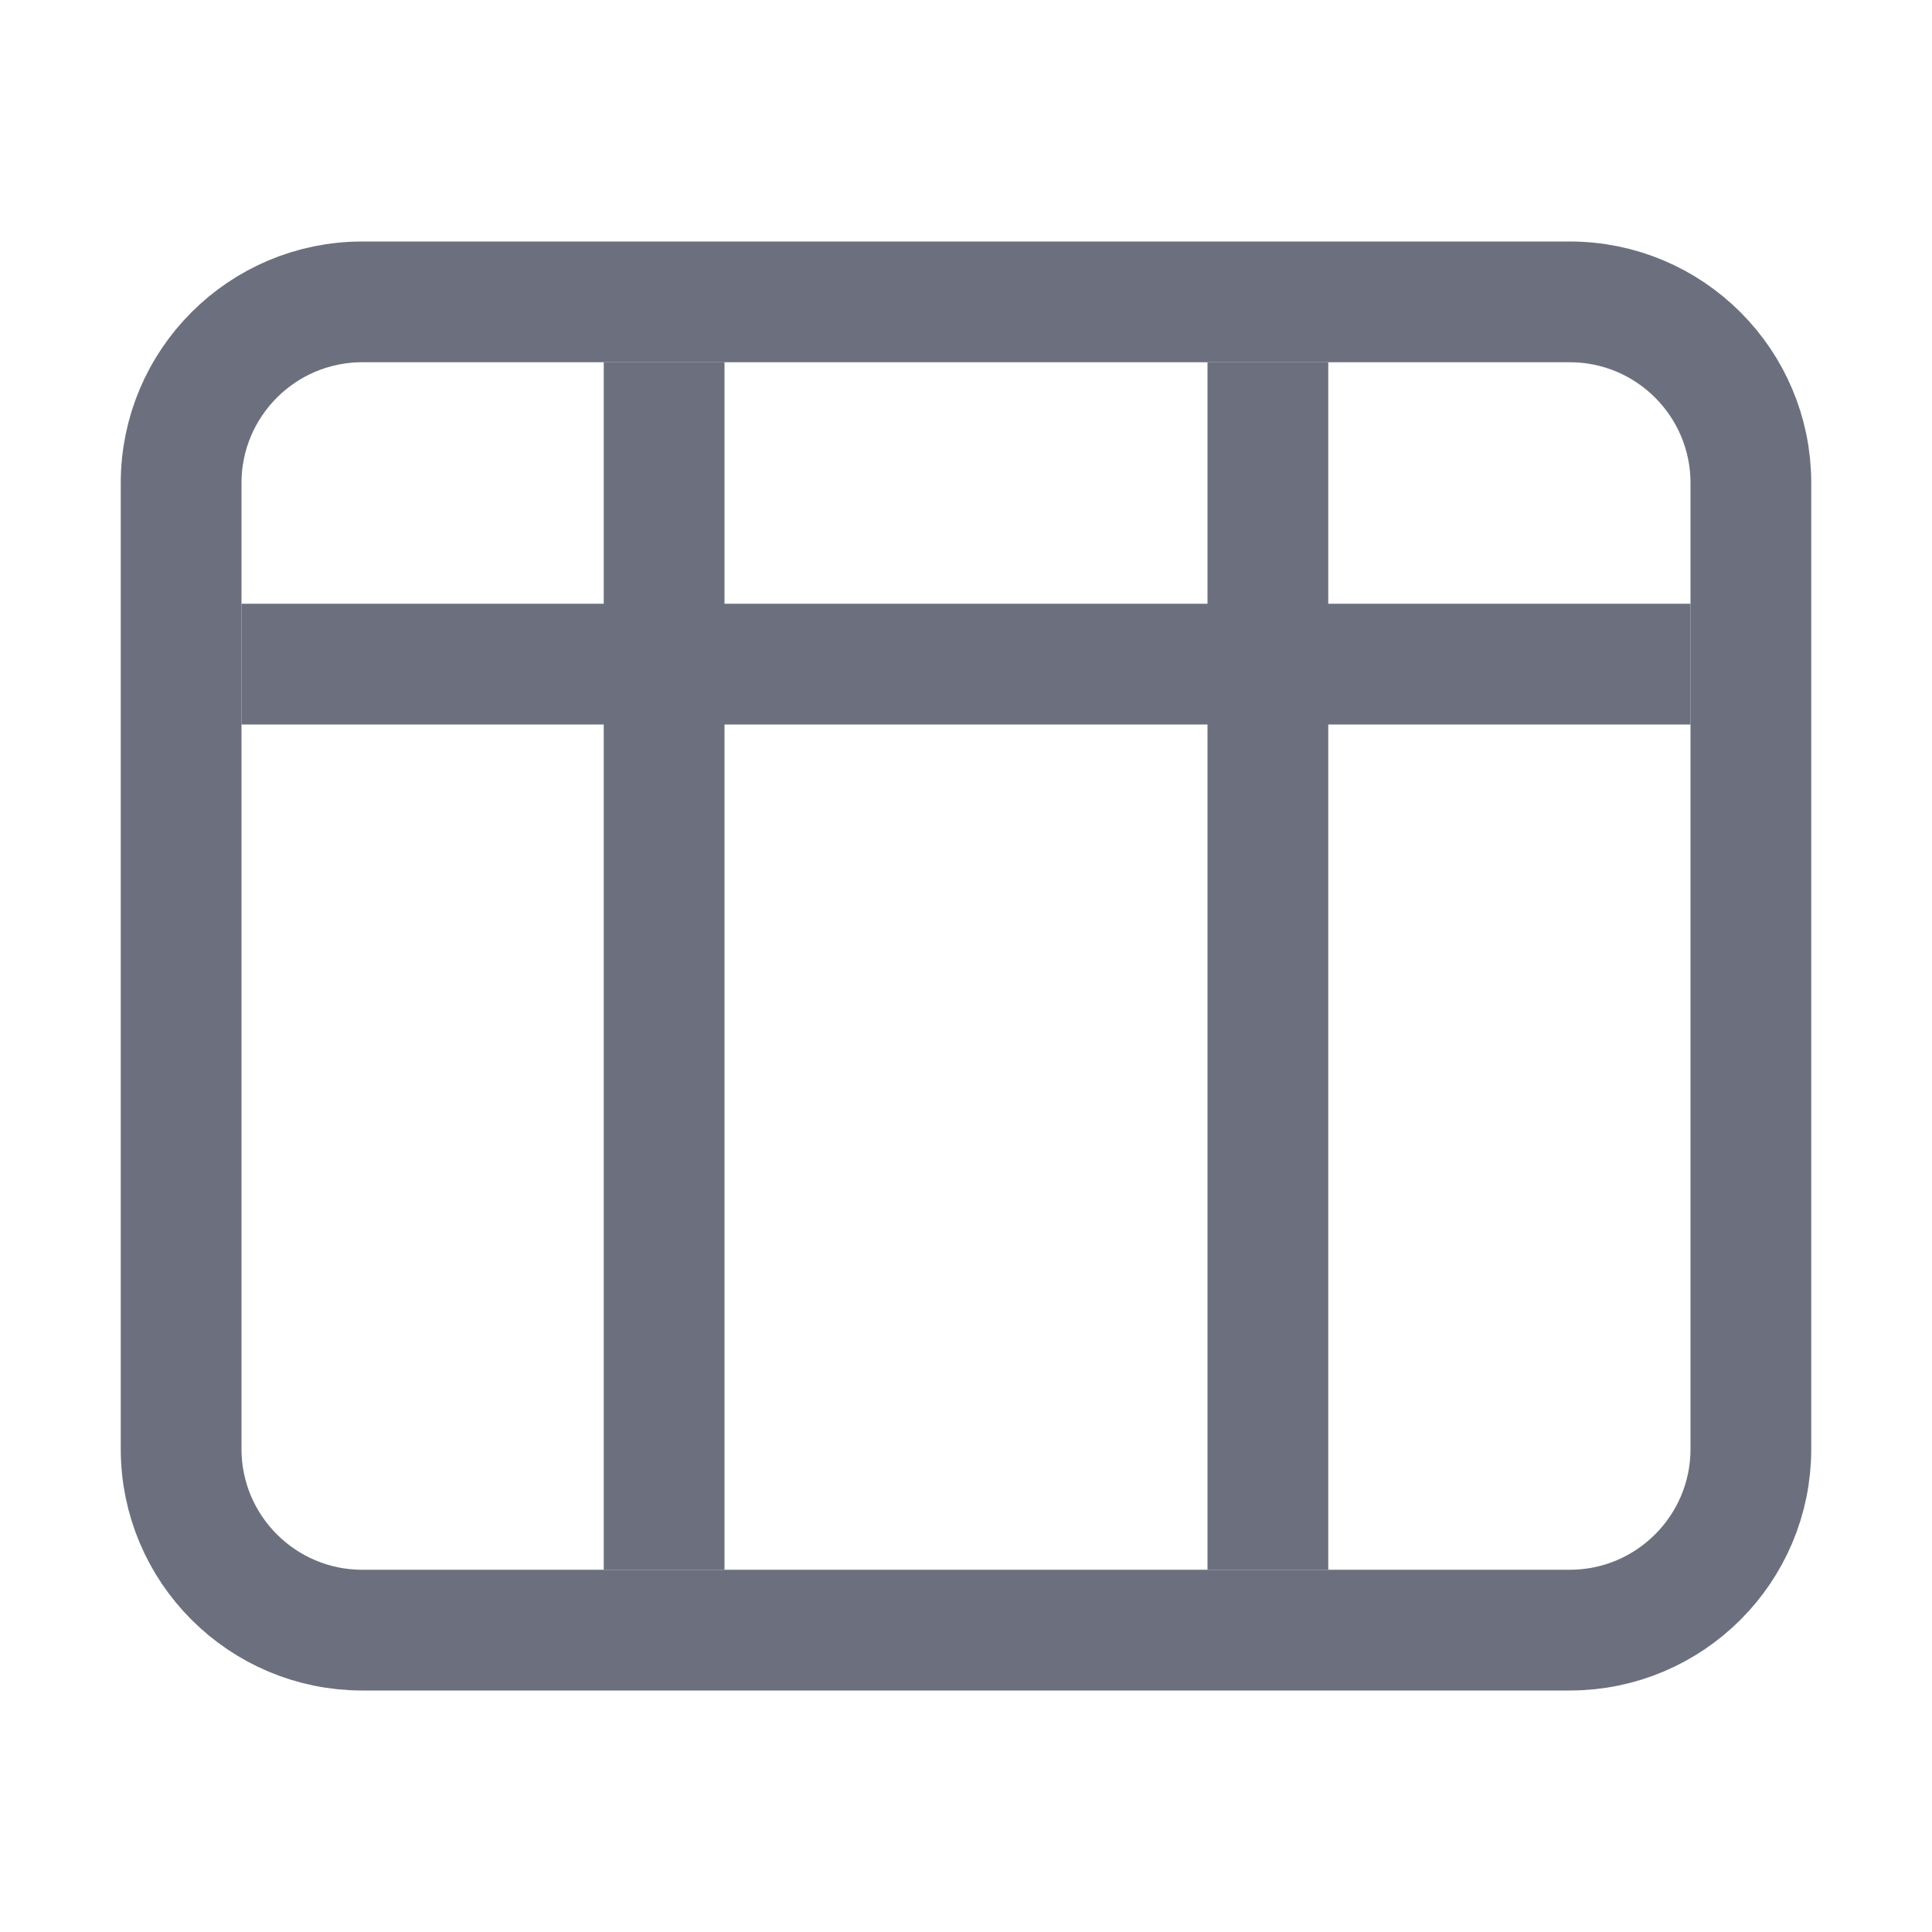
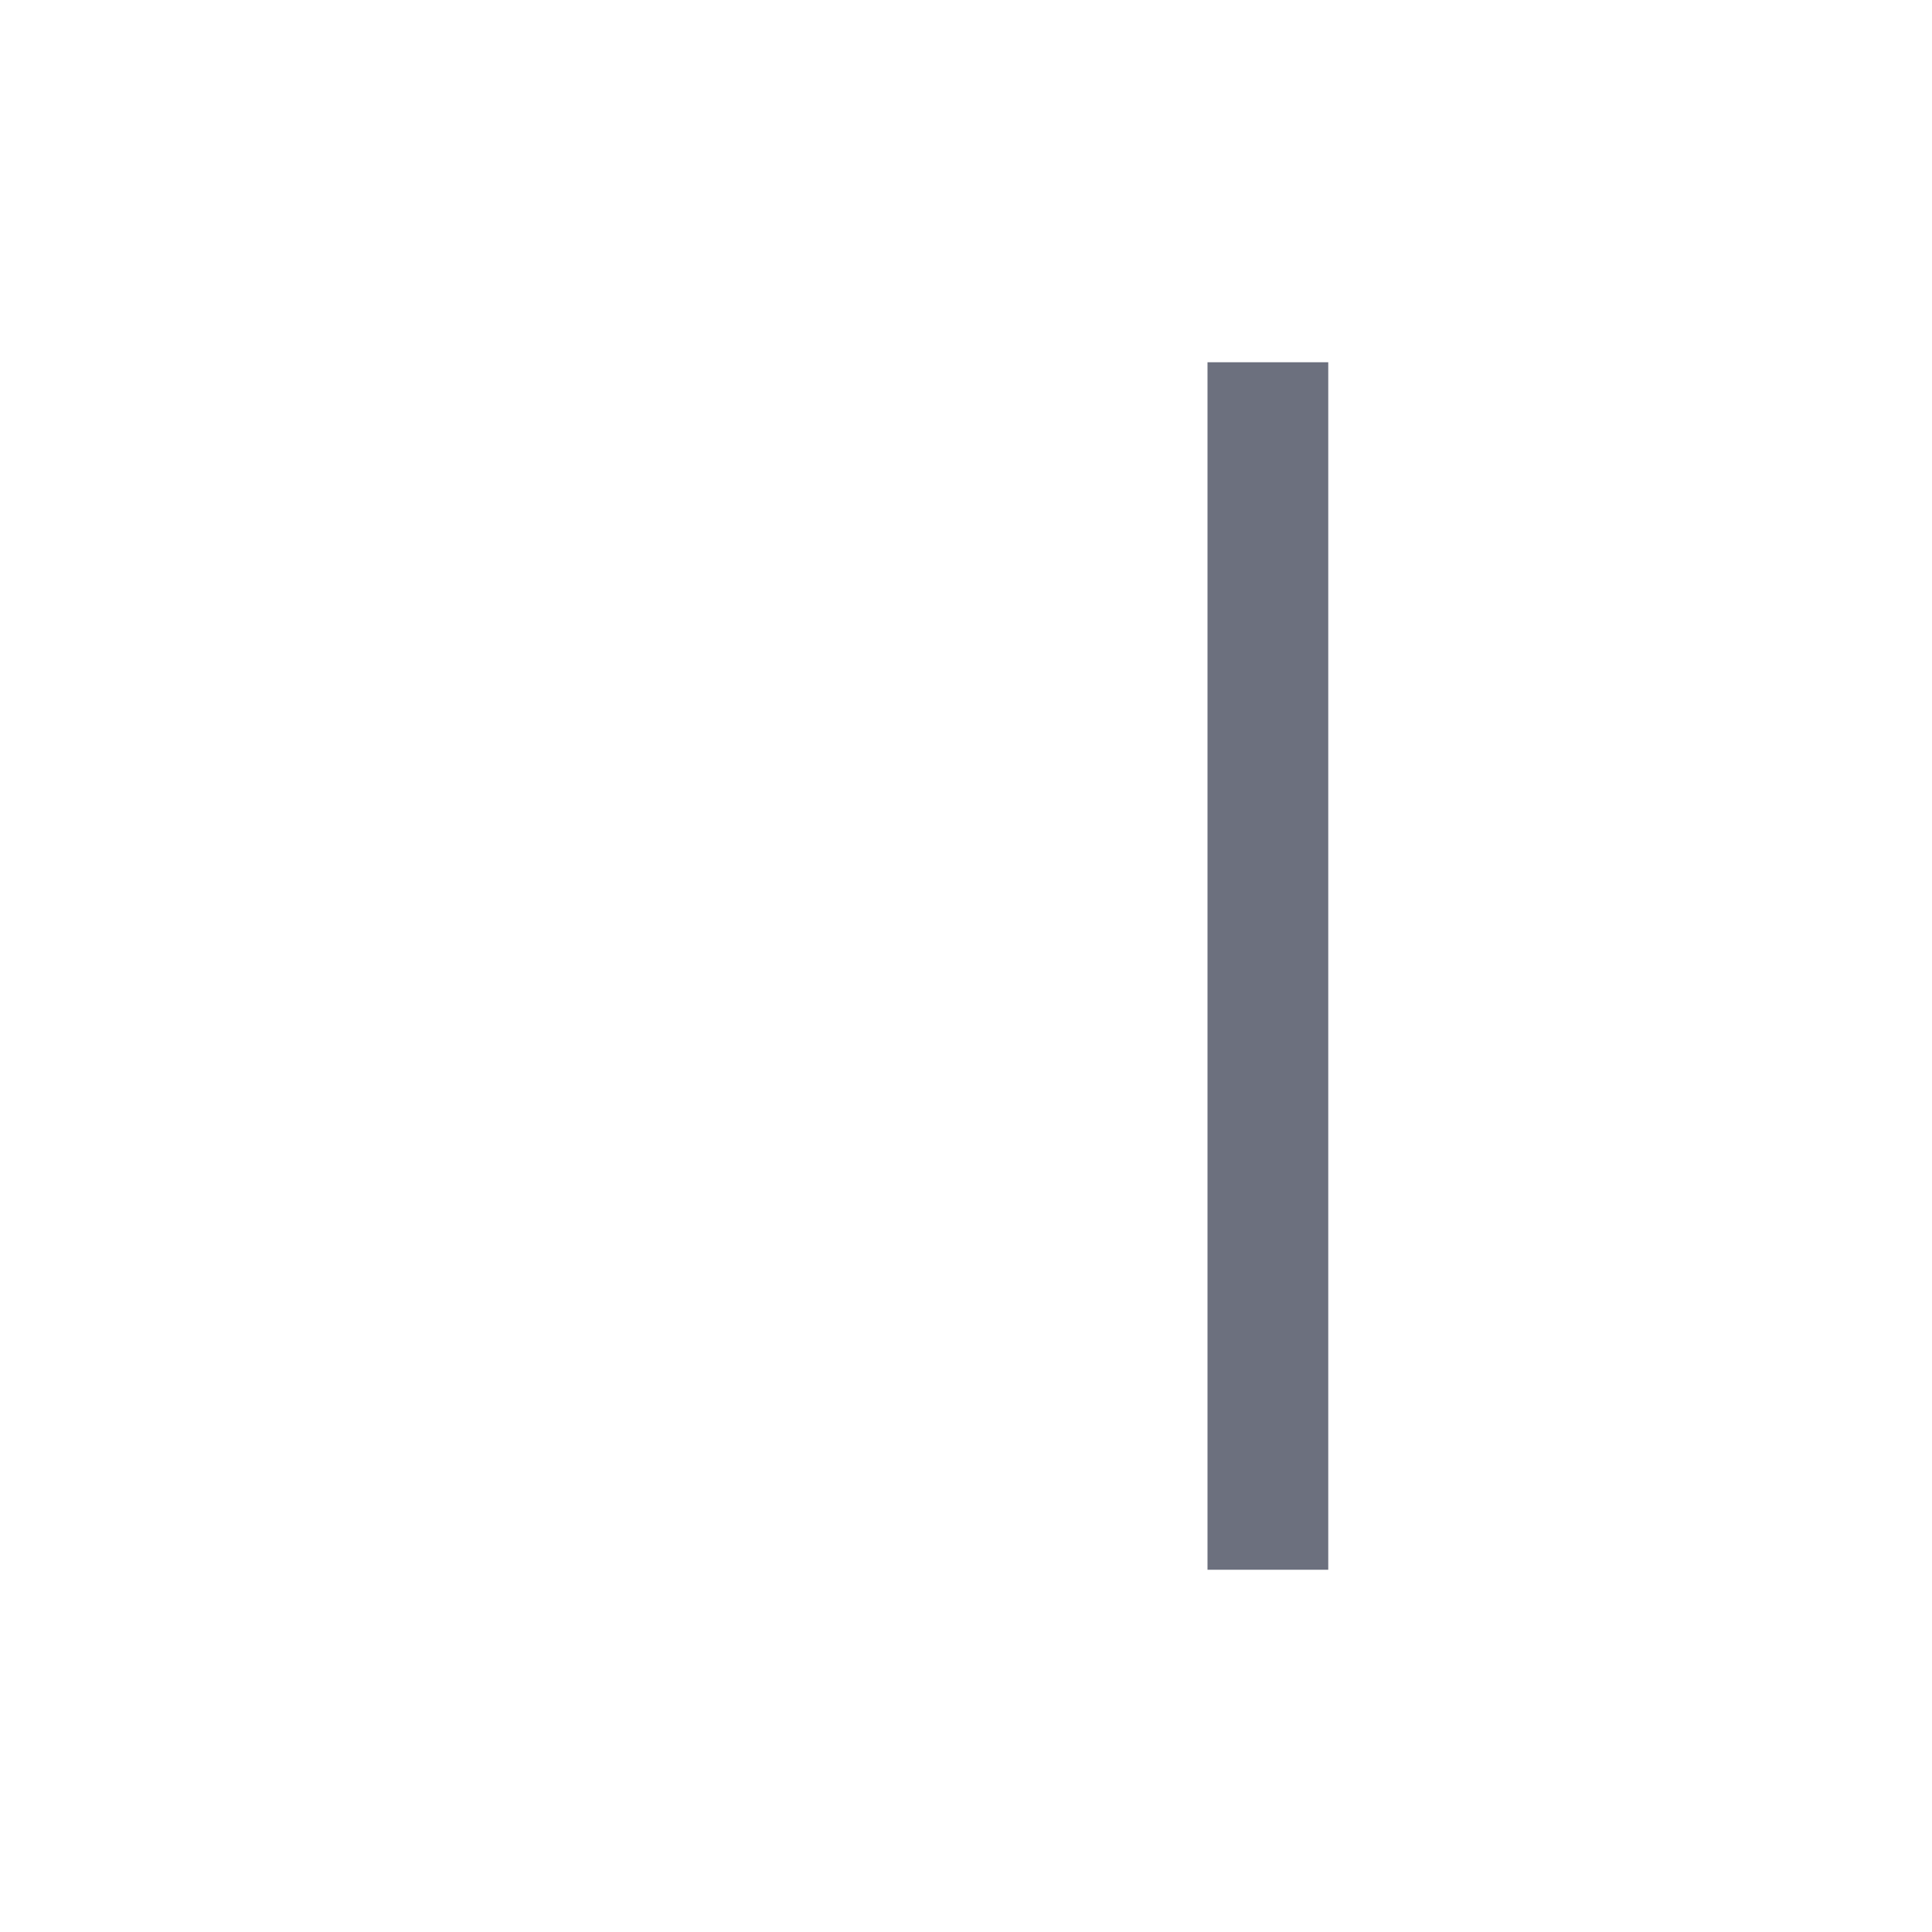
<svg xmlns="http://www.w3.org/2000/svg" width="16" height="16" viewBox="0 0 16 16" fill="none">
-   <path d="M1.5 4C1.5 3.172 2.172 2.5 3 2.5H13C13.828 2.5 14.5 3.172 14.5 4V12C14.5 12.828 13.828 13.5 13 13.5H3C2.172 13.5 1.5 12.828 1.5 12V4Z" stroke="#6C707E" />
-   <path d="M5.5 3V13" stroke="#6C707E" />
  <path d="M10.5 3V13" stroke="#6C707E" />
-   <path d="M2 5.5H14" stroke="#6C707E" />
</svg>